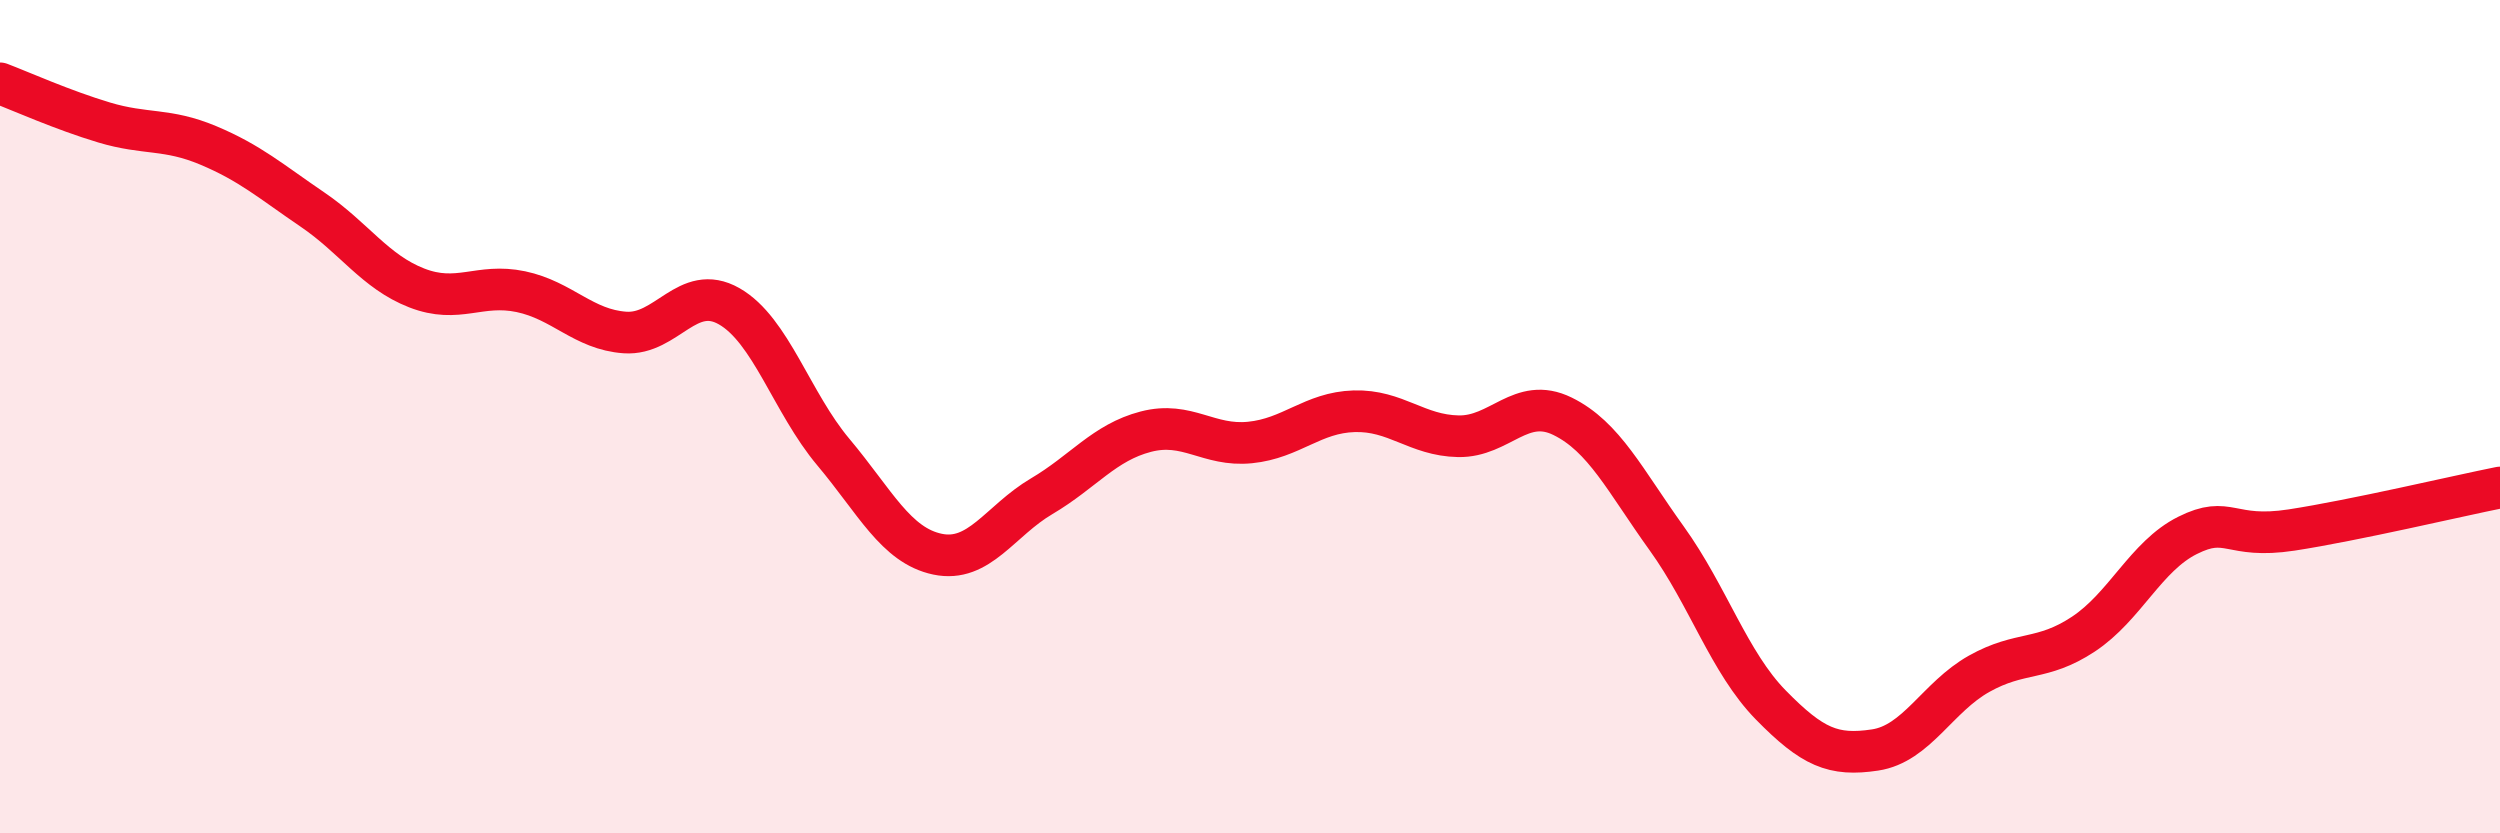
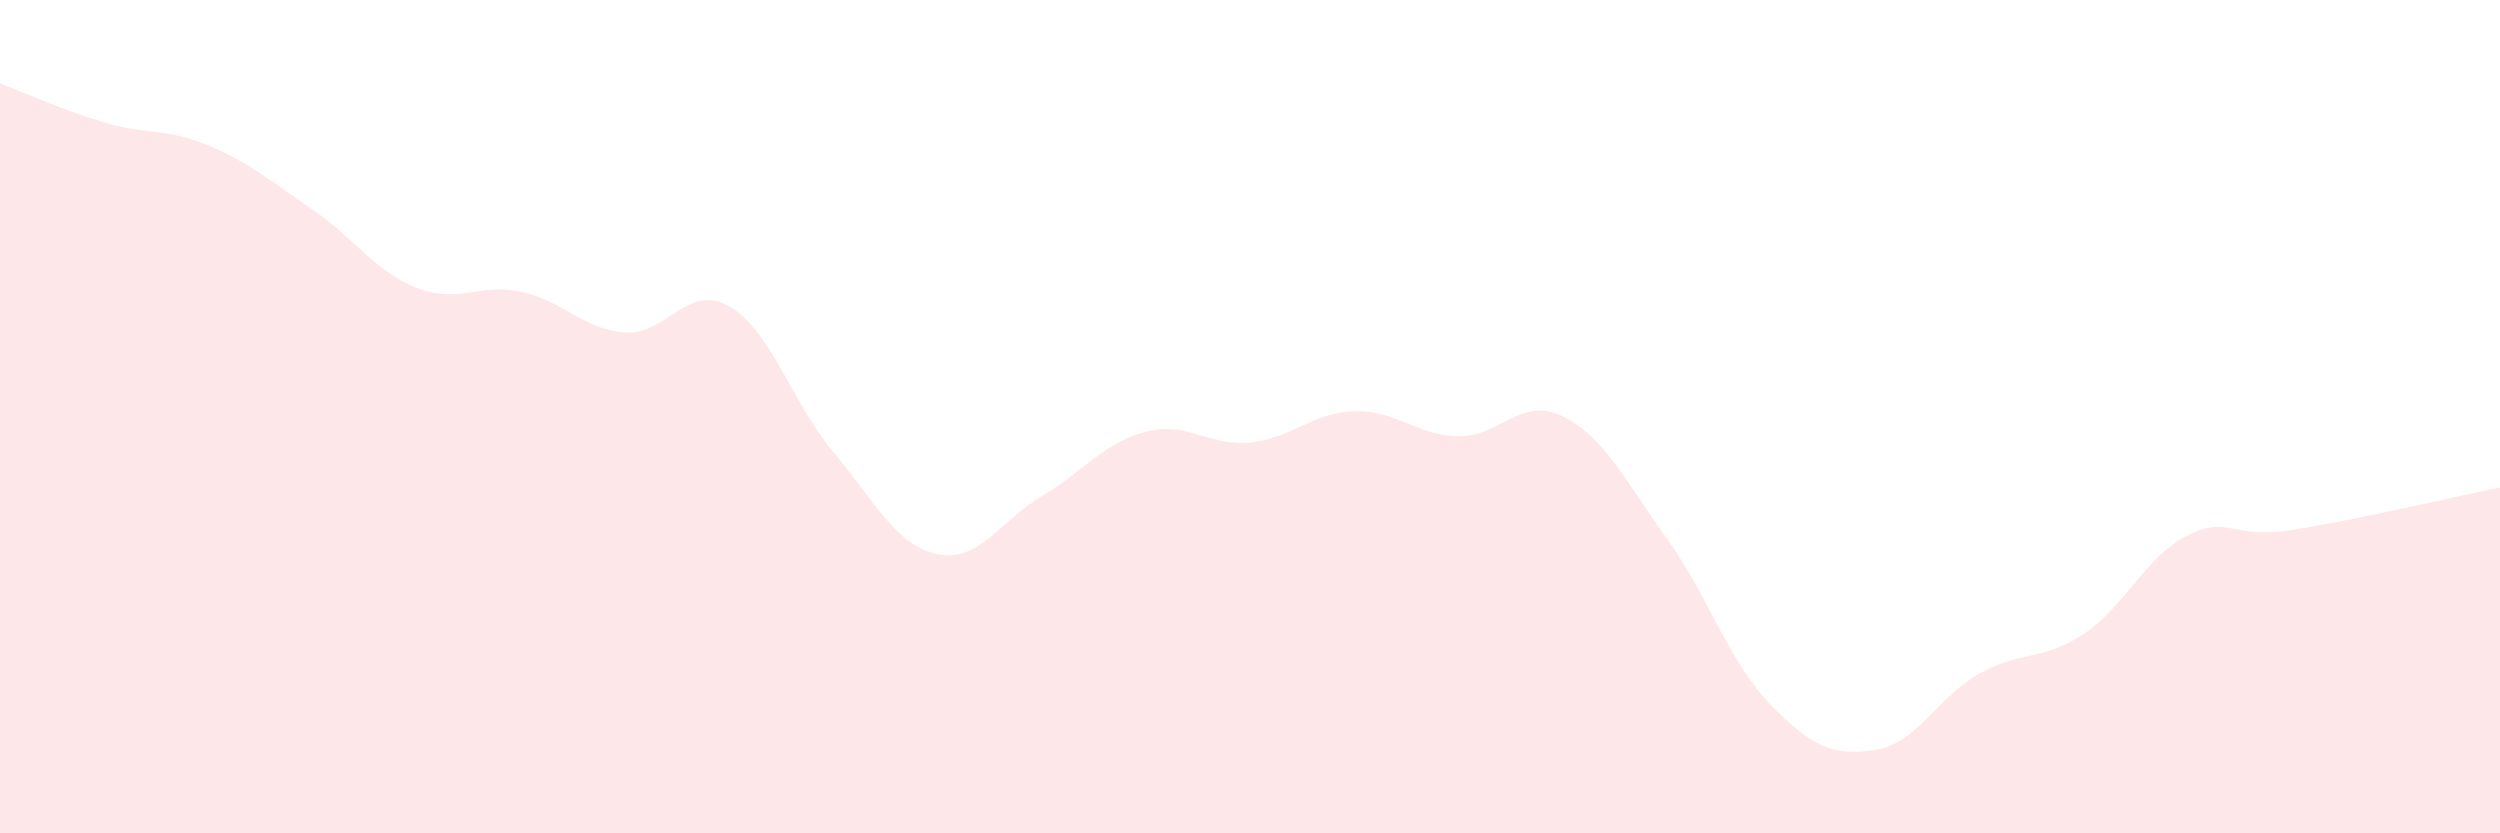
<svg xmlns="http://www.w3.org/2000/svg" width="60" height="20" viewBox="0 0 60 20">
  <path d="M 0,2 C 0.5,2.19 1.5,2.64 2.5,2.94 C 3.5,3.24 4,3.07 5,3.49 C 6,3.91 6.5,4.35 7.5,5.03 C 8.5,5.71 9,6.52 10,6.91 C 11,7.3 11.5,6.79 12.5,7 C 13.5,7.21 14,7.91 15,7.98 C 16,8.05 16.5,6.78 17.5,7.35 C 18.5,7.92 19,9.66 20,10.85 C 21,12.04 21.5,13.09 22.5,13.3 C 23.5,13.51 24,12.5 25,11.91 C 26,11.32 26.5,10.62 27.5,10.36 C 28.5,10.1 29,10.72 30,10.62 C 31,10.52 31.5,9.9 32.5,9.87 C 33.5,9.84 34,10.45 35,10.47 C 36,10.49 36.5,9.5 37.5,9.99 C 38.5,10.48 39,11.53 40,12.92 C 41,14.31 41.5,15.9 42.5,16.92 C 43.5,17.94 44,18.15 45,18 C 46,17.85 46.5,16.73 47.5,16.17 C 48.5,15.61 49,15.88 50,15.22 C 51,14.56 51.5,13.35 52.5,12.85 C 53.5,12.35 53.5,12.95 55,12.72 C 56.5,12.49 59,11.9 60,11.7L60 20L0 20Z" fill="#EB0A25" opacity="0.1" stroke-linecap="round" stroke-linejoin="round" />
-   <path d="M 0,2 C 0.5,2.19 1.5,2.64 2.5,2.94 C 3.5,3.24 4,3.07 5,3.49 C 6,3.91 6.5,4.35 7.5,5.03 C 8.5,5.71 9,6.52 10,6.91 C 11,7.3 11.5,6.79 12.5,7 C 13.5,7.21 14,7.91 15,7.98 C 16,8.05 16.5,6.78 17.5,7.35 C 18.5,7.92 19,9.66 20,10.85 C 21,12.04 21.5,13.09 22.5,13.3 C 23.5,13.51 24,12.5 25,11.91 C 26,11.32 26.5,10.62 27.5,10.36 C 28.5,10.1 29,10.72 30,10.62 C 31,10.52 31.5,9.9 32.5,9.87 C 33.5,9.84 34,10.45 35,10.47 C 36,10.49 36.5,9.5 37.5,9.99 C 38.5,10.48 39,11.53 40,12.92 C 41,14.31 41.5,15.9 42.5,16.92 C 43.5,17.94 44,18.15 45,18 C 46,17.85 46.5,16.73 47.5,16.17 C 48.5,15.61 49,15.88 50,15.22 C 51,14.56 51.5,13.35 52.5,12.85 C 53.5,12.35 53.5,12.95 55,12.72 C 56.5,12.49 59,11.9 60,11.7" stroke="#EB0A25" stroke-width="1" fill="none" stroke-linecap="round" stroke-linejoin="round" />
</svg>